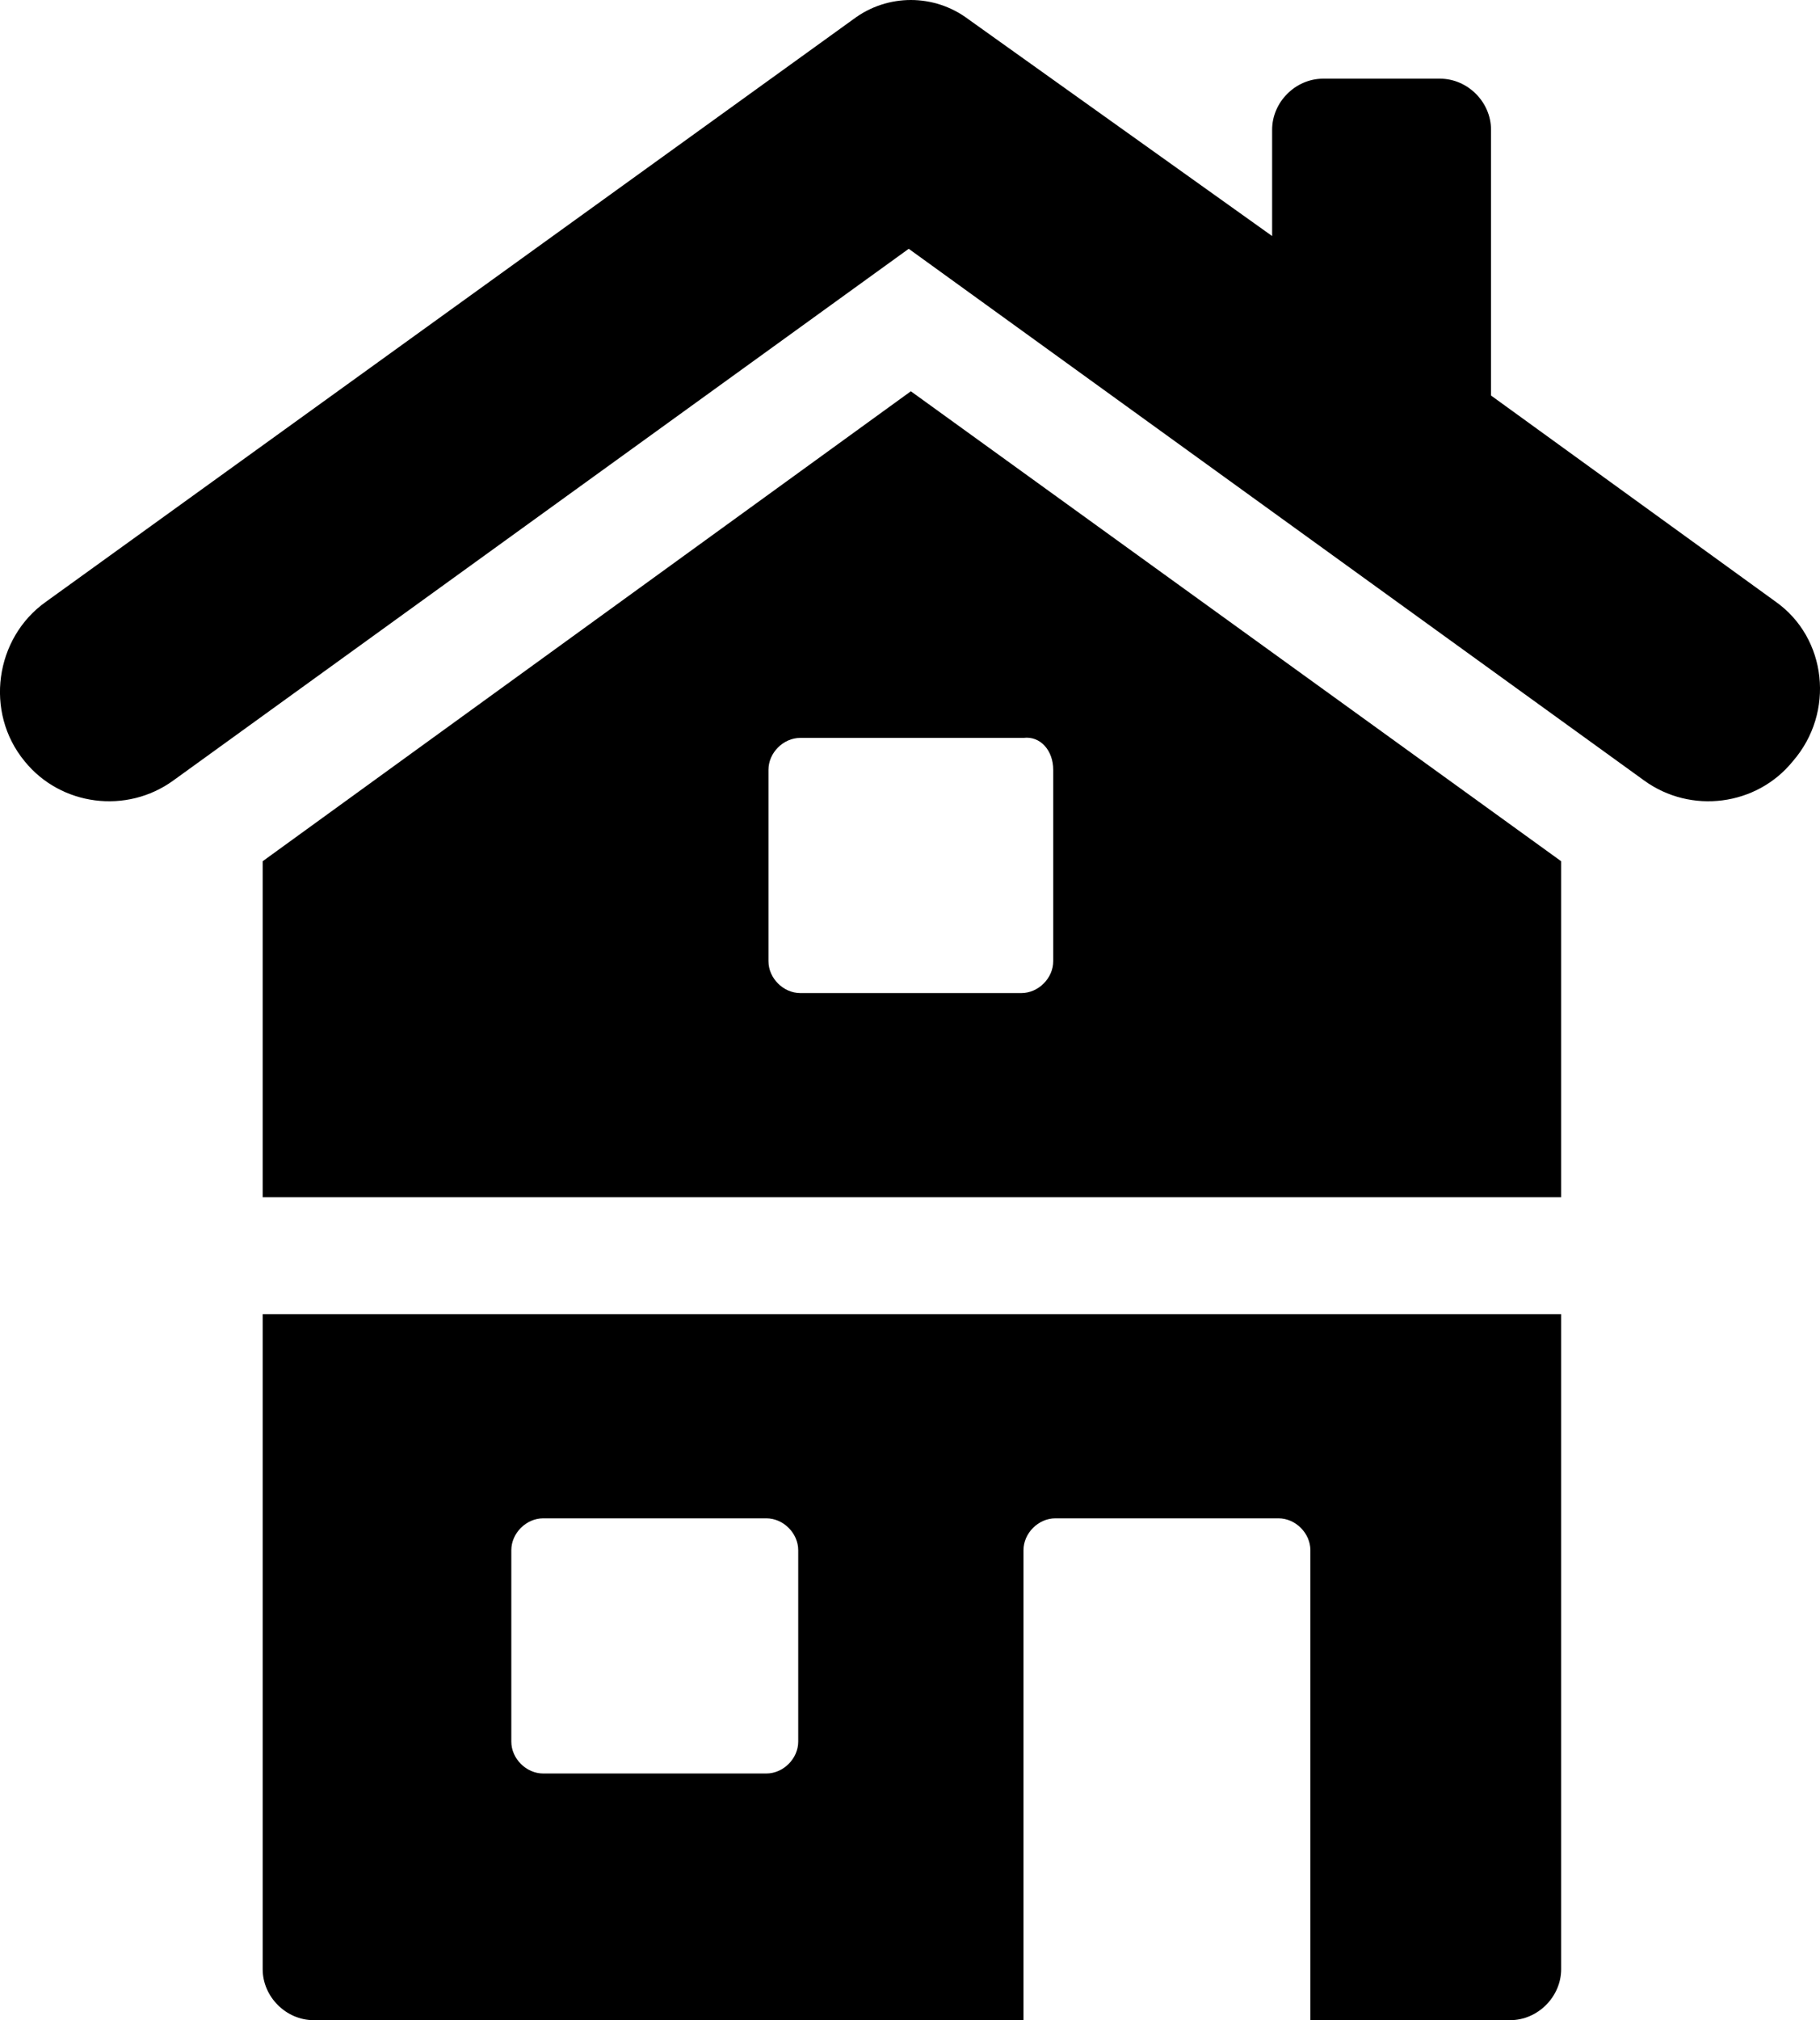
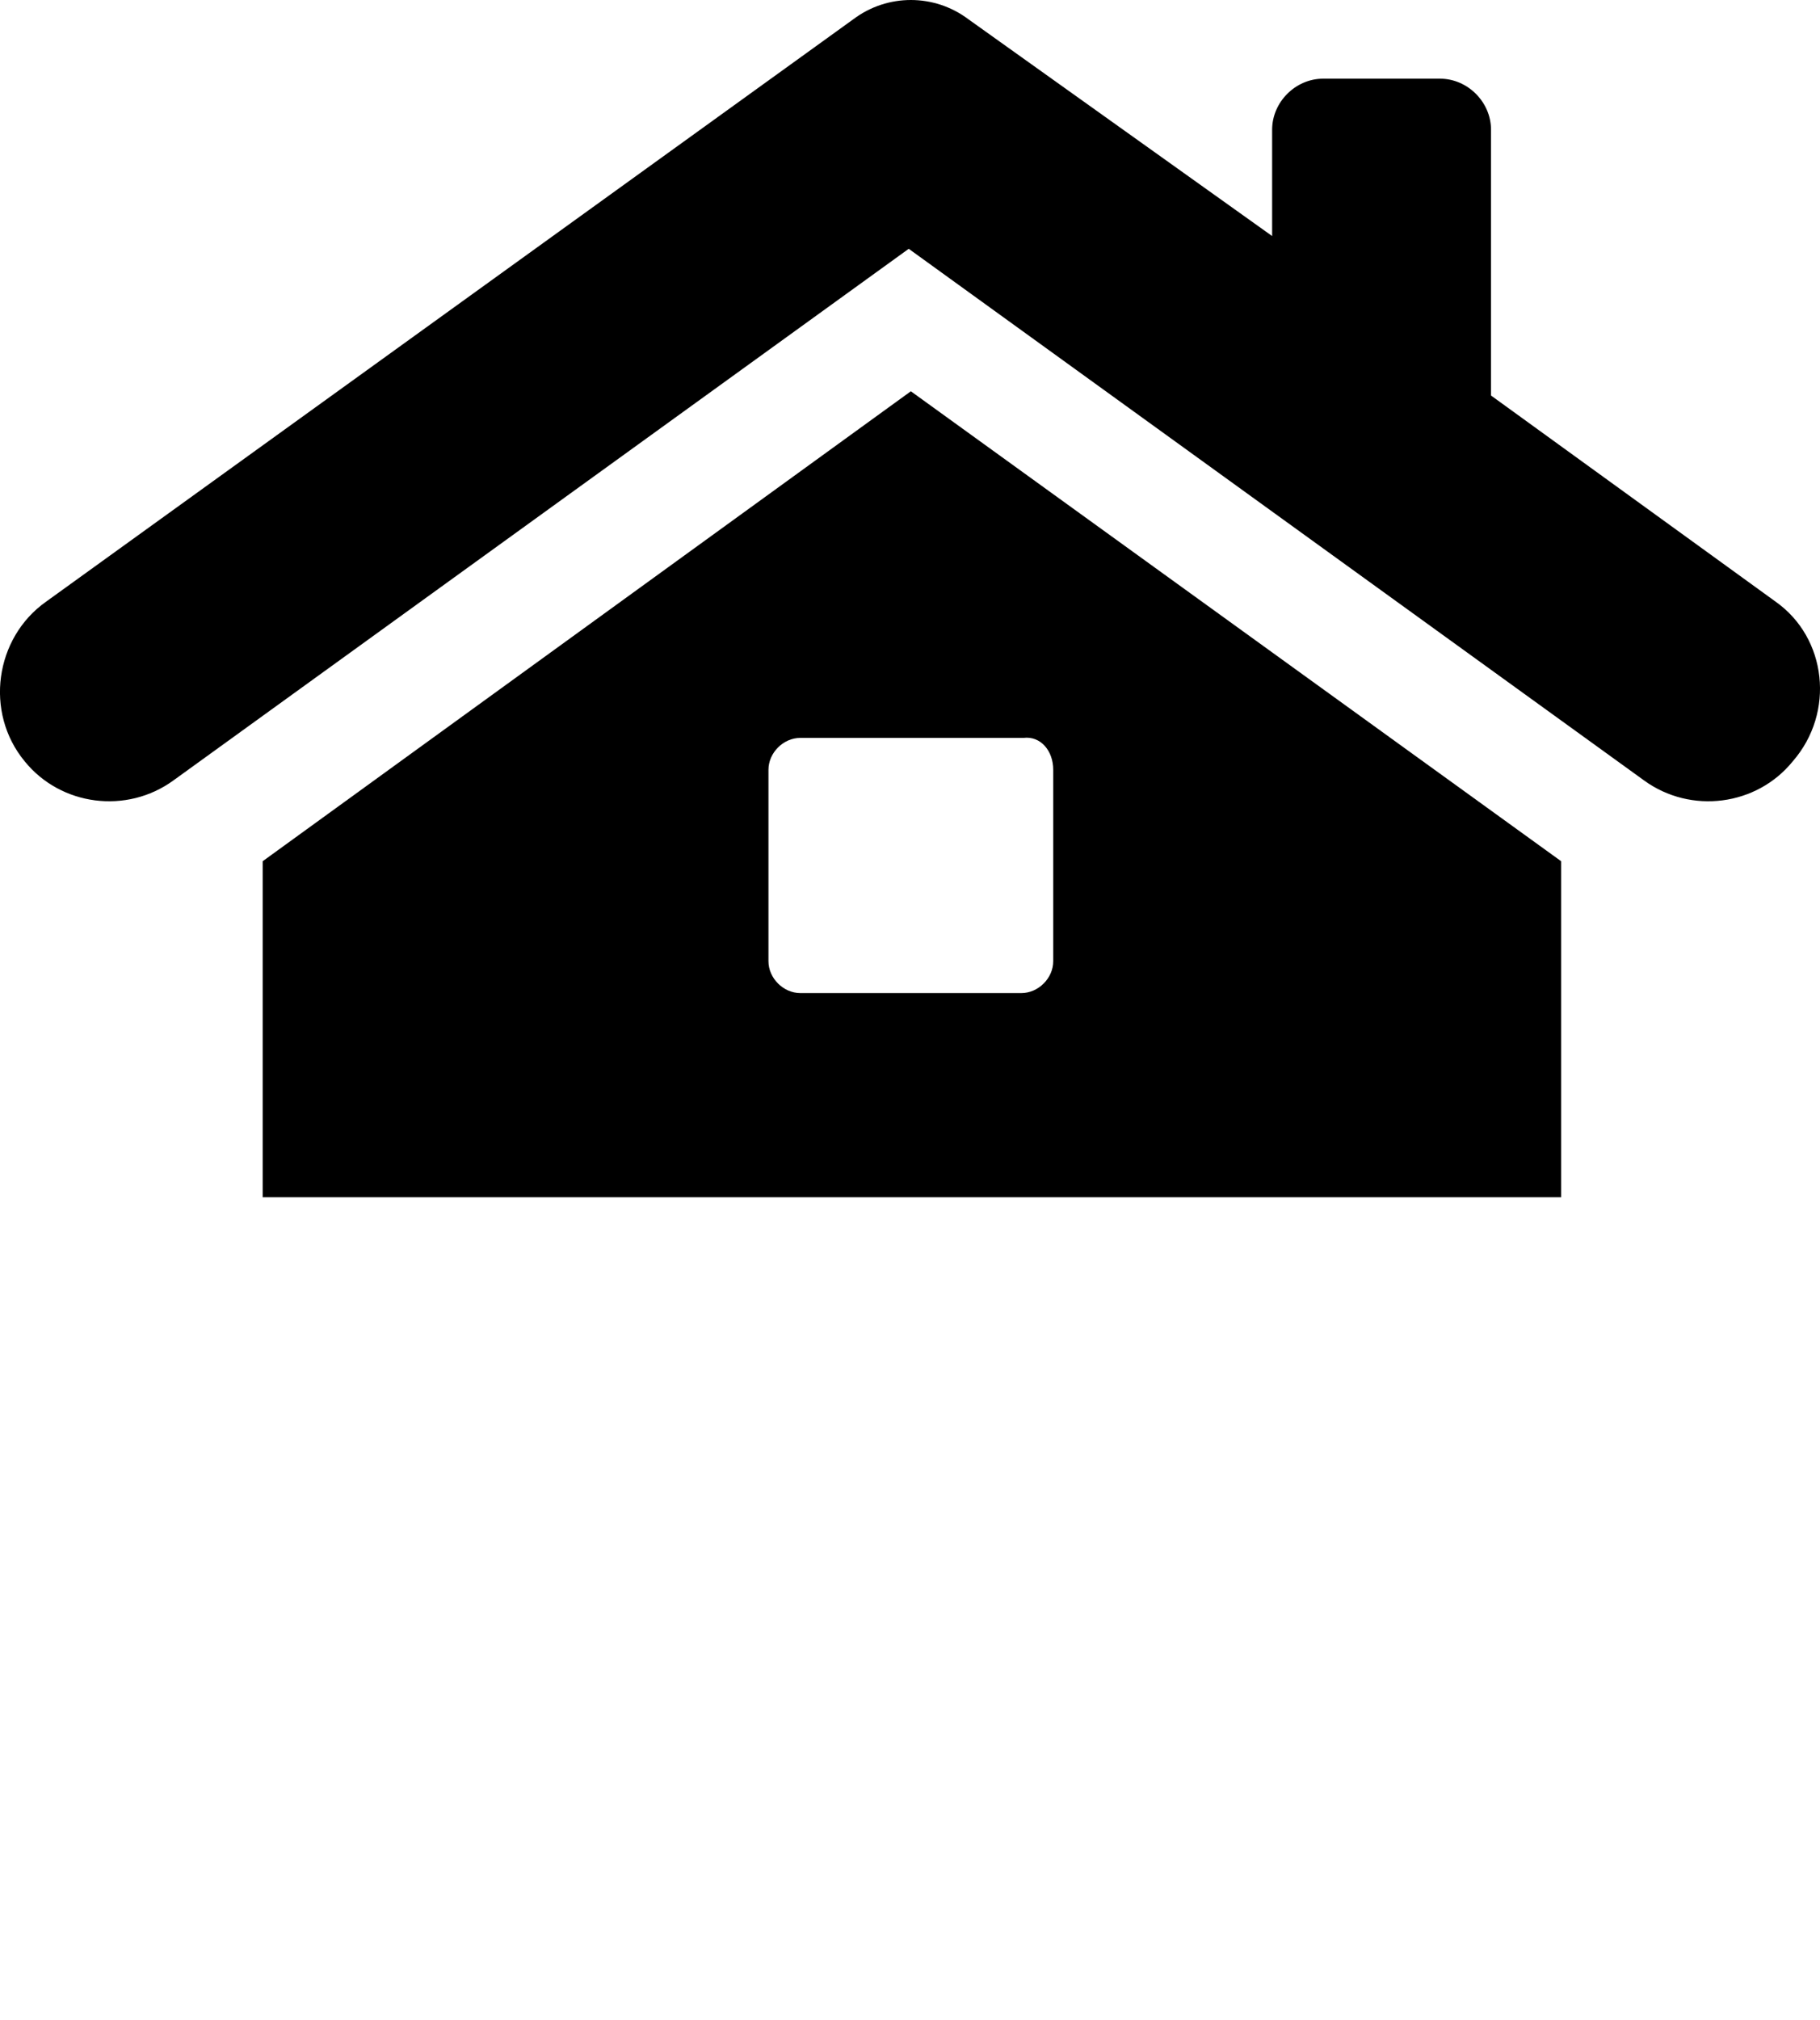
<svg xmlns="http://www.w3.org/2000/svg" id="Layer_1" data-name="Layer 1" viewBox="0 0 85.64 95">
  <path d="M83.56,28.3l-13.4-9.7V6.1c0-1.3-1.1-2.4-2.4-2.4h-5.5c-1.3,0-2.4,1.1-2.4,2.4v5L45.56.9c-1.6-1.2-3.8-1.2-5.4,0L2.16,28.3c-2.4,1.7-2.9,5.2-1,7.5,1.7,2.1,4.8,2.5,7,.9L42.76,11.7l34.6,25c2.2,1.6,5.3,1.2,7-.9,2-2.3,1.6-5.8-.8-7.5h0Z" />
  <path d="M49.56,36.2v9c0,.8-.7,1.5-1.5,1.5h-10.4c-.8,0-1.5-.7-1.5-1.5v-9c0-.8.7-1.5,1.5-1.5h10.5c.8-.1,1.4.6,1.4,1.5h0ZM12.36,40.5v15.8h61.1v-15.8l-30.6-22.1-30.5,22.1Z" />
-   <path d="M24.06,72.9c0-.8.7-1.5,1.5-1.5h10.5c.8,0,1.5.7,1.5,1.5v9c0,.8-.7,1.5-1.5,1.5h-10.5c-.8,0-1.5-.7-1.5-1.5v-9ZM12.36,92.6c0,1.3,1.1,2.4,2.4,2.4h33.4v-22.1c0-.8.7-1.5,1.5-1.5h10.5c.8,0,1.5.7,1.5,1.5v22.1h9.4c1.3,0,2.4-1.1,2.4-2.4v-30.8s-61.1,0-61.1,0v30.8Z" />
</svg>